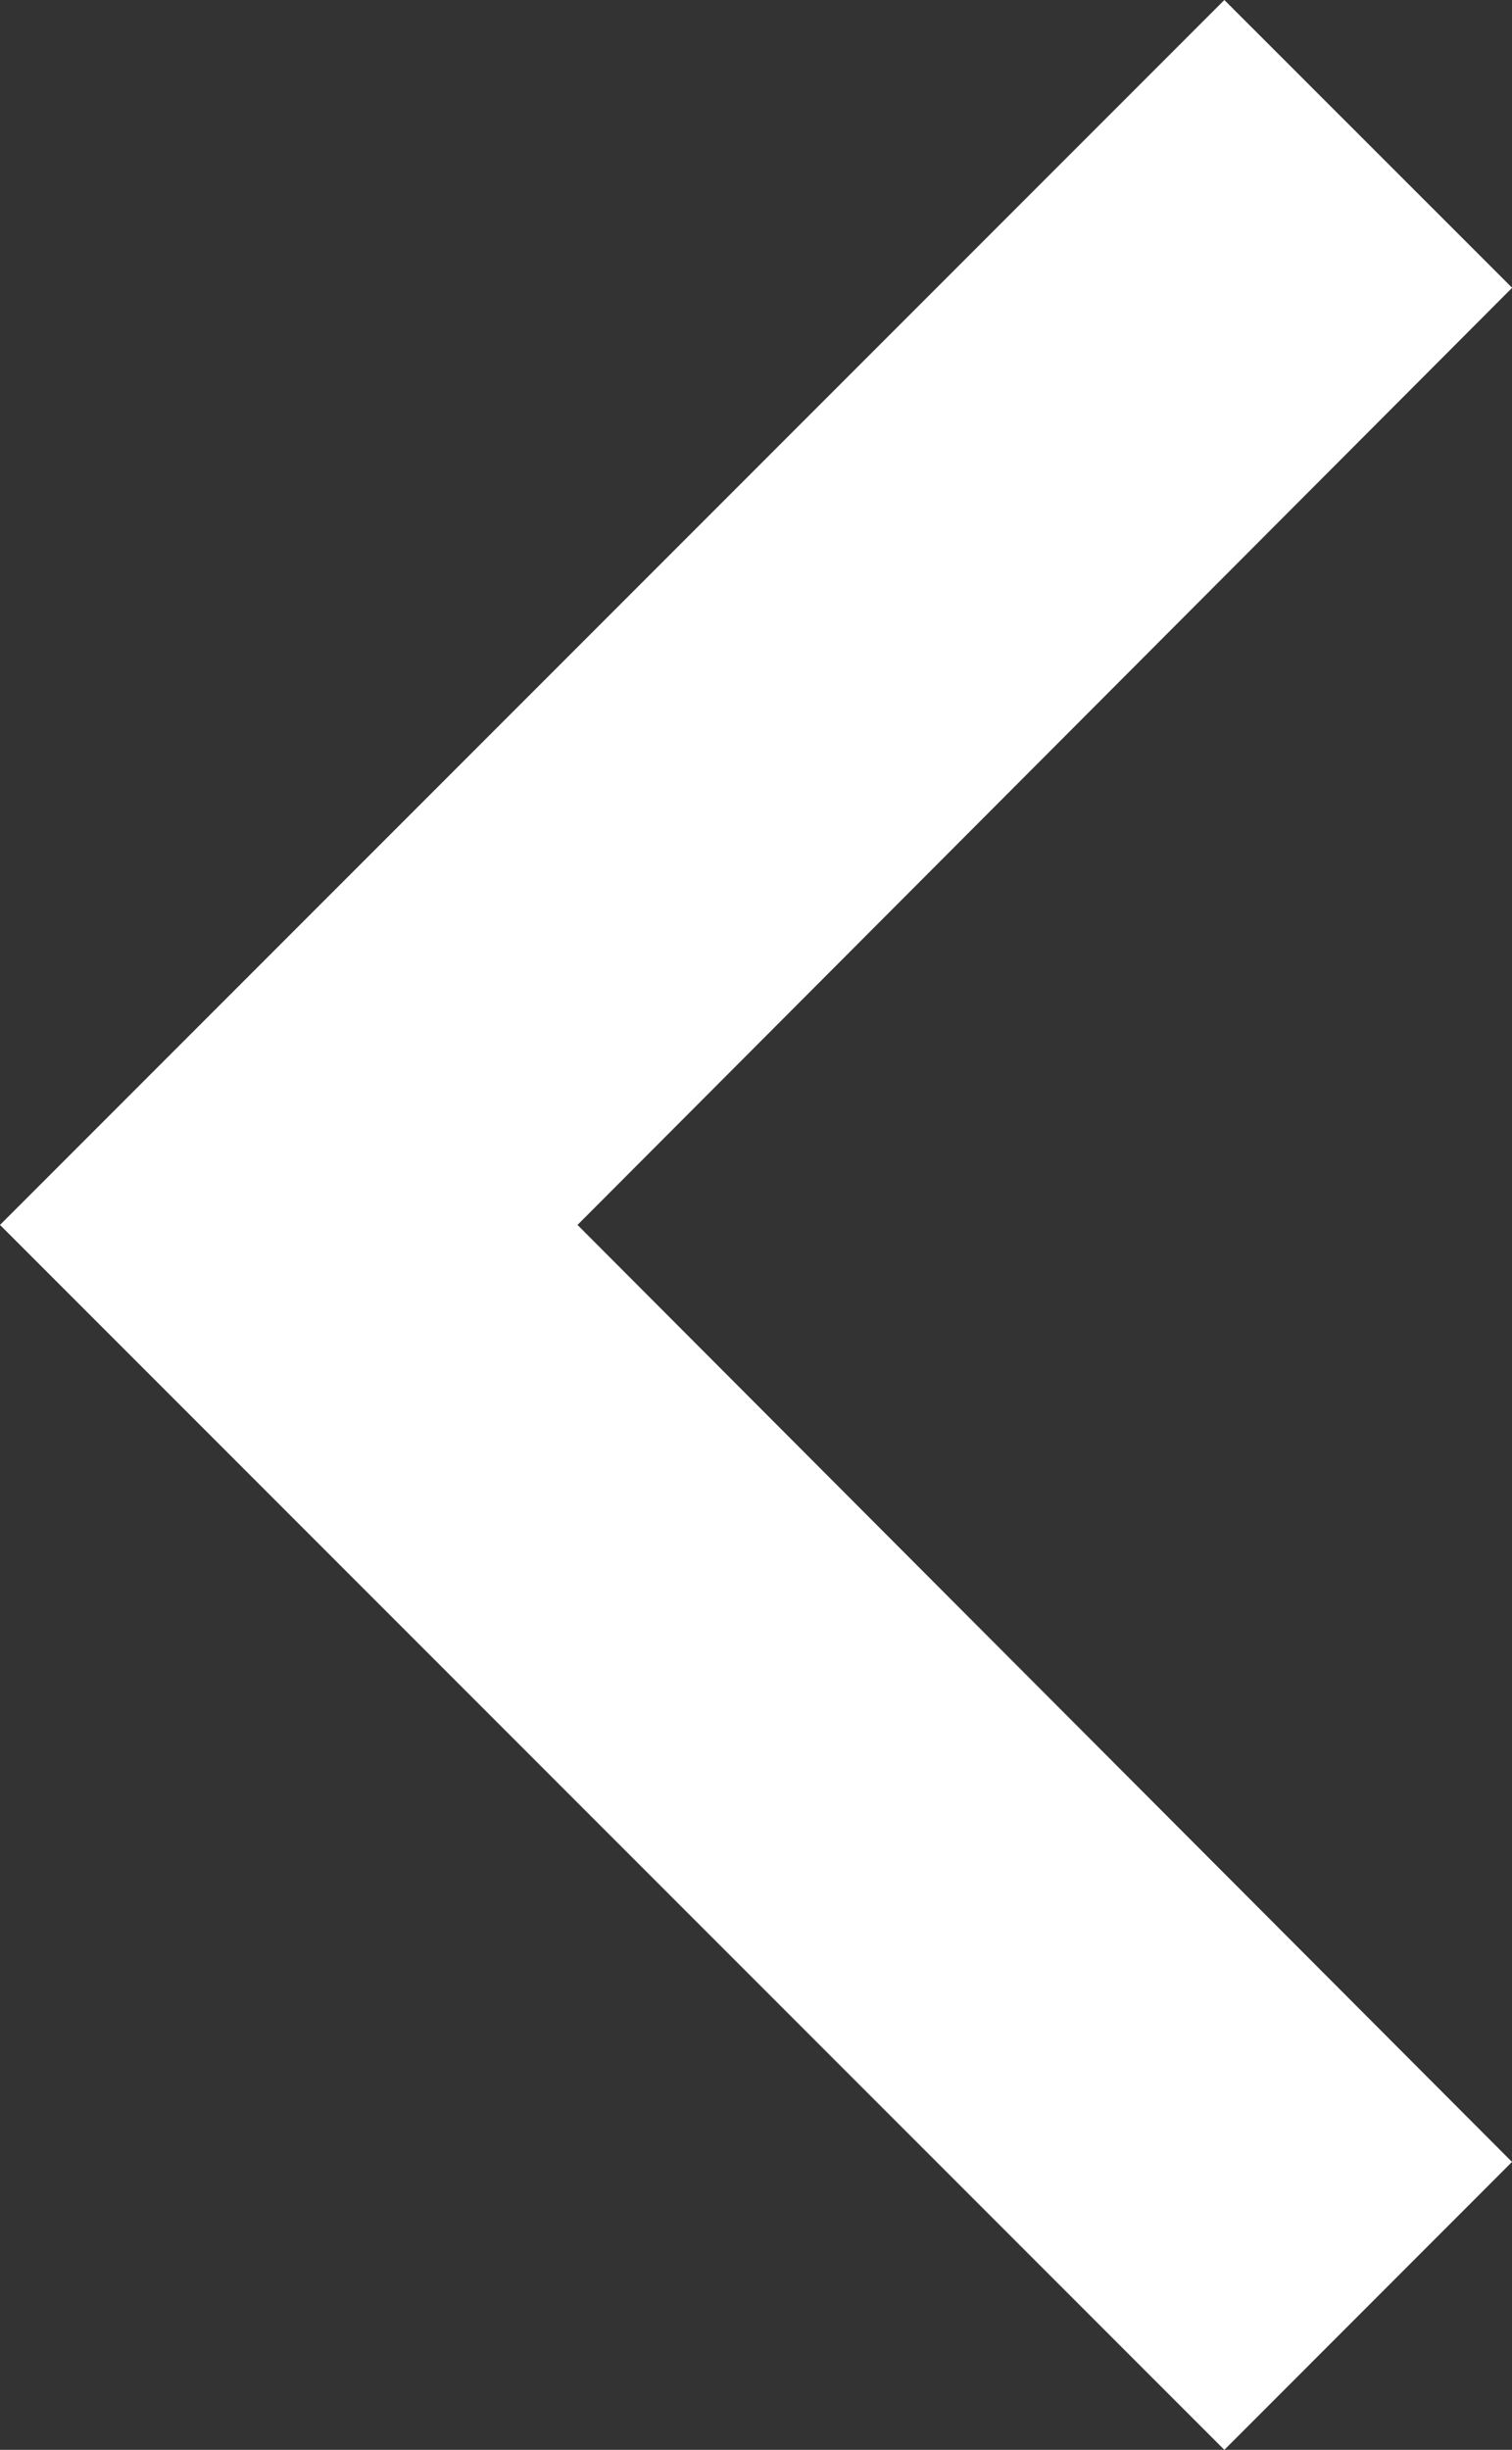
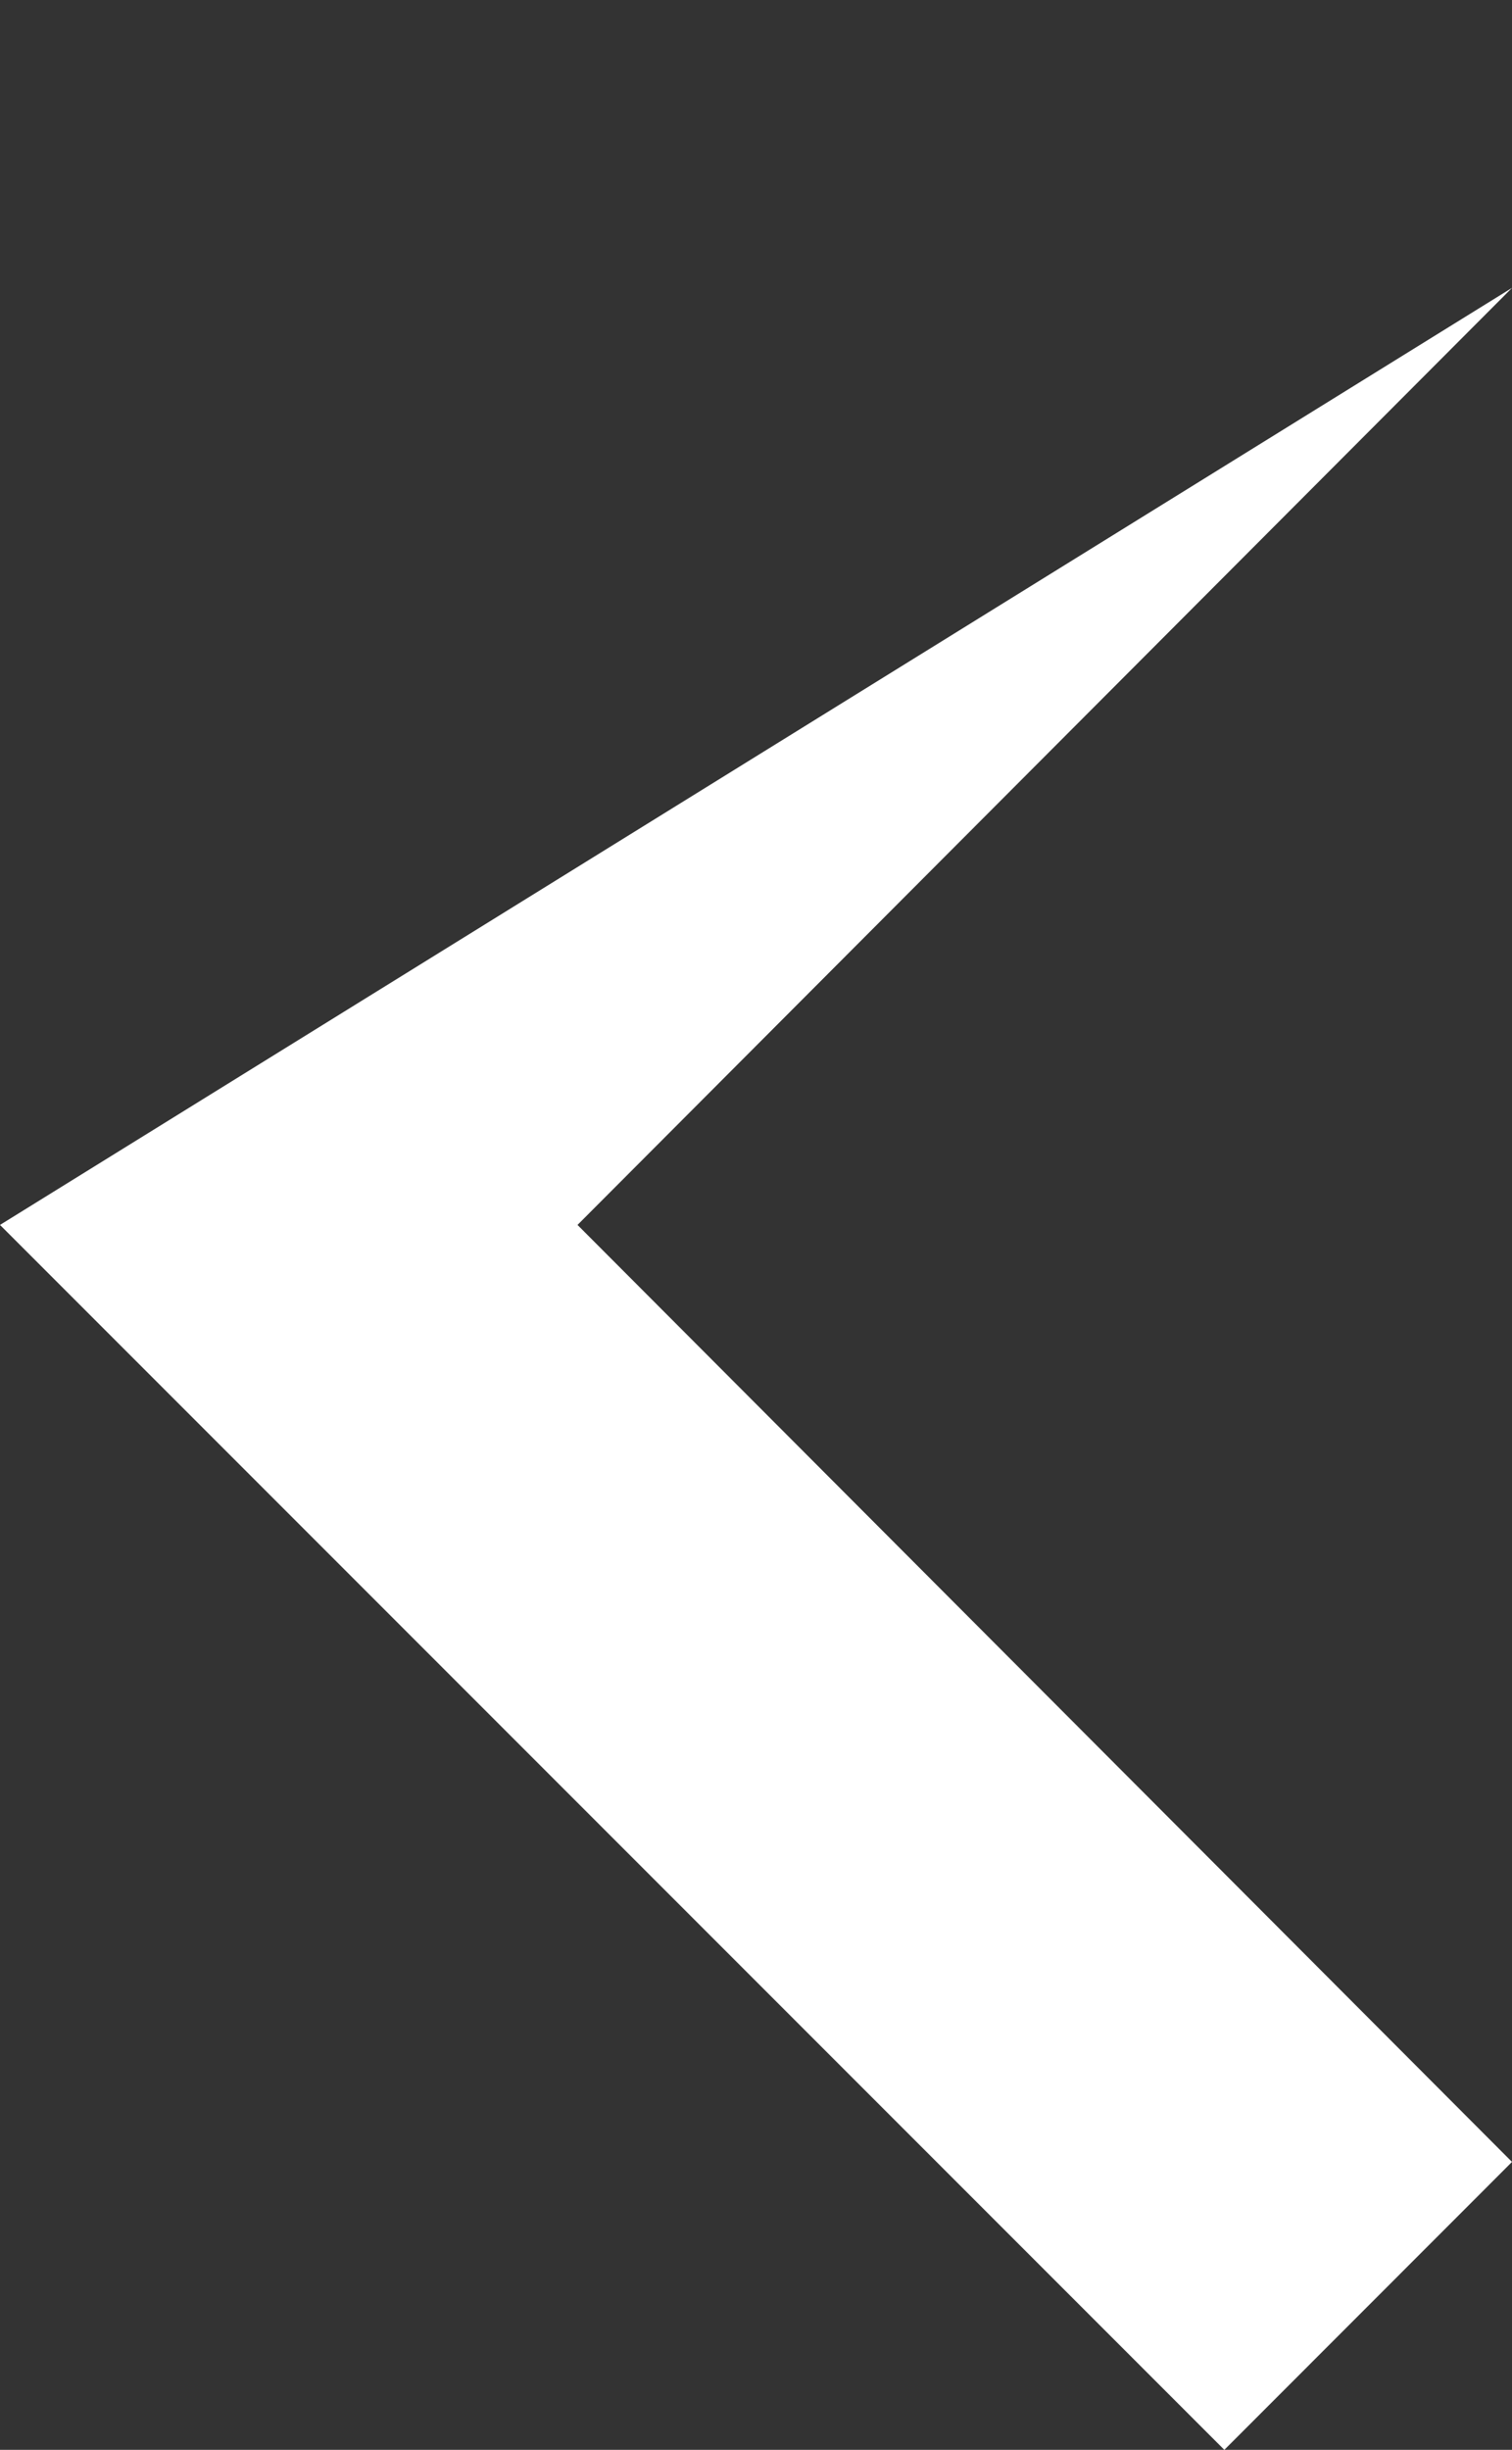
<svg xmlns="http://www.w3.org/2000/svg" width="11.732" height="19" viewBox="0 0 11.732 19">
  <rect x="0" y="0" width="11.732" height="19" fill="#333333" stroke="none" />
-   <path id="back-arrow" d="M15.5,8,6,17.5l2.233,2.232L15.5,12.481l7.268,7.252L25,17.5Z" transform="translate(-8 25) rotate(-90)" fill="#fff" />
+   <path id="back-arrow" d="M15.5,8,6,17.5l2.233,2.232L15.5,12.481l7.268,7.252Z" transform="translate(-8 25) rotate(-90)" fill="#fff" />
</svg>